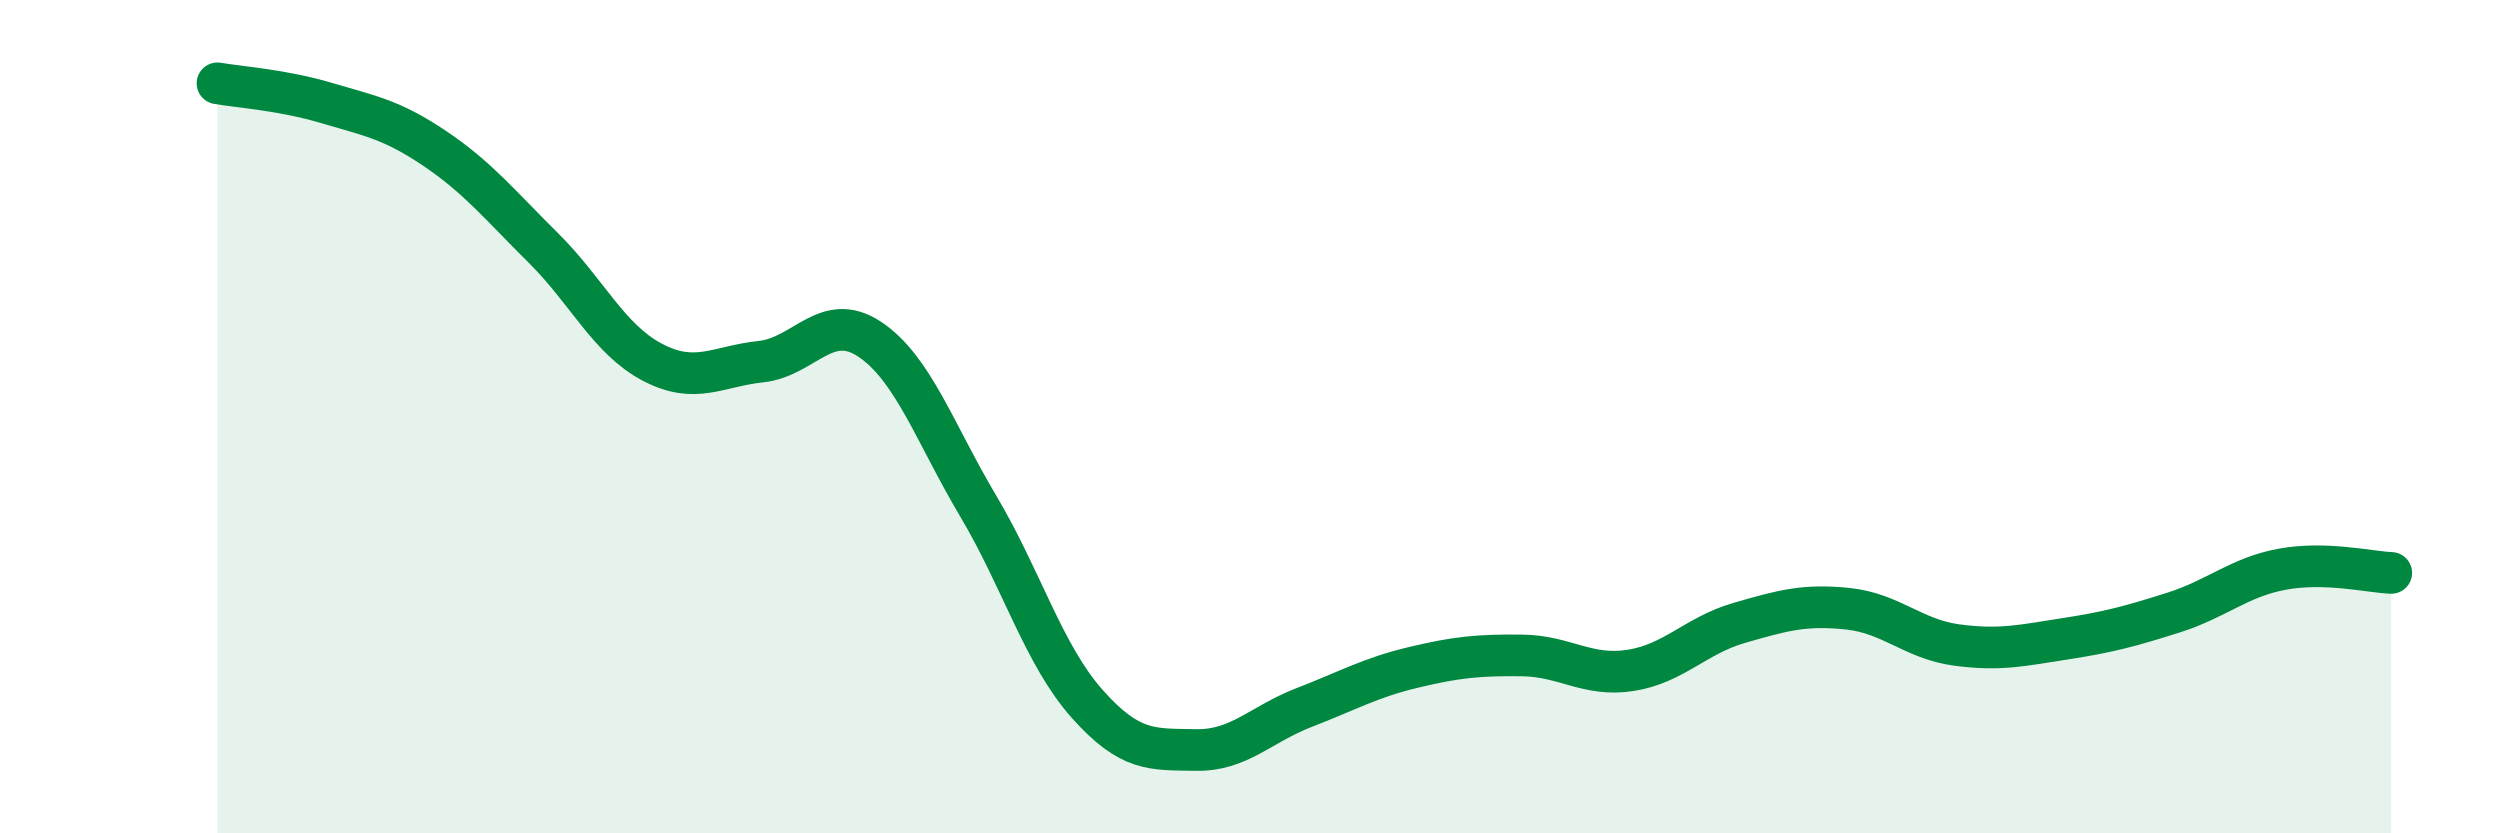
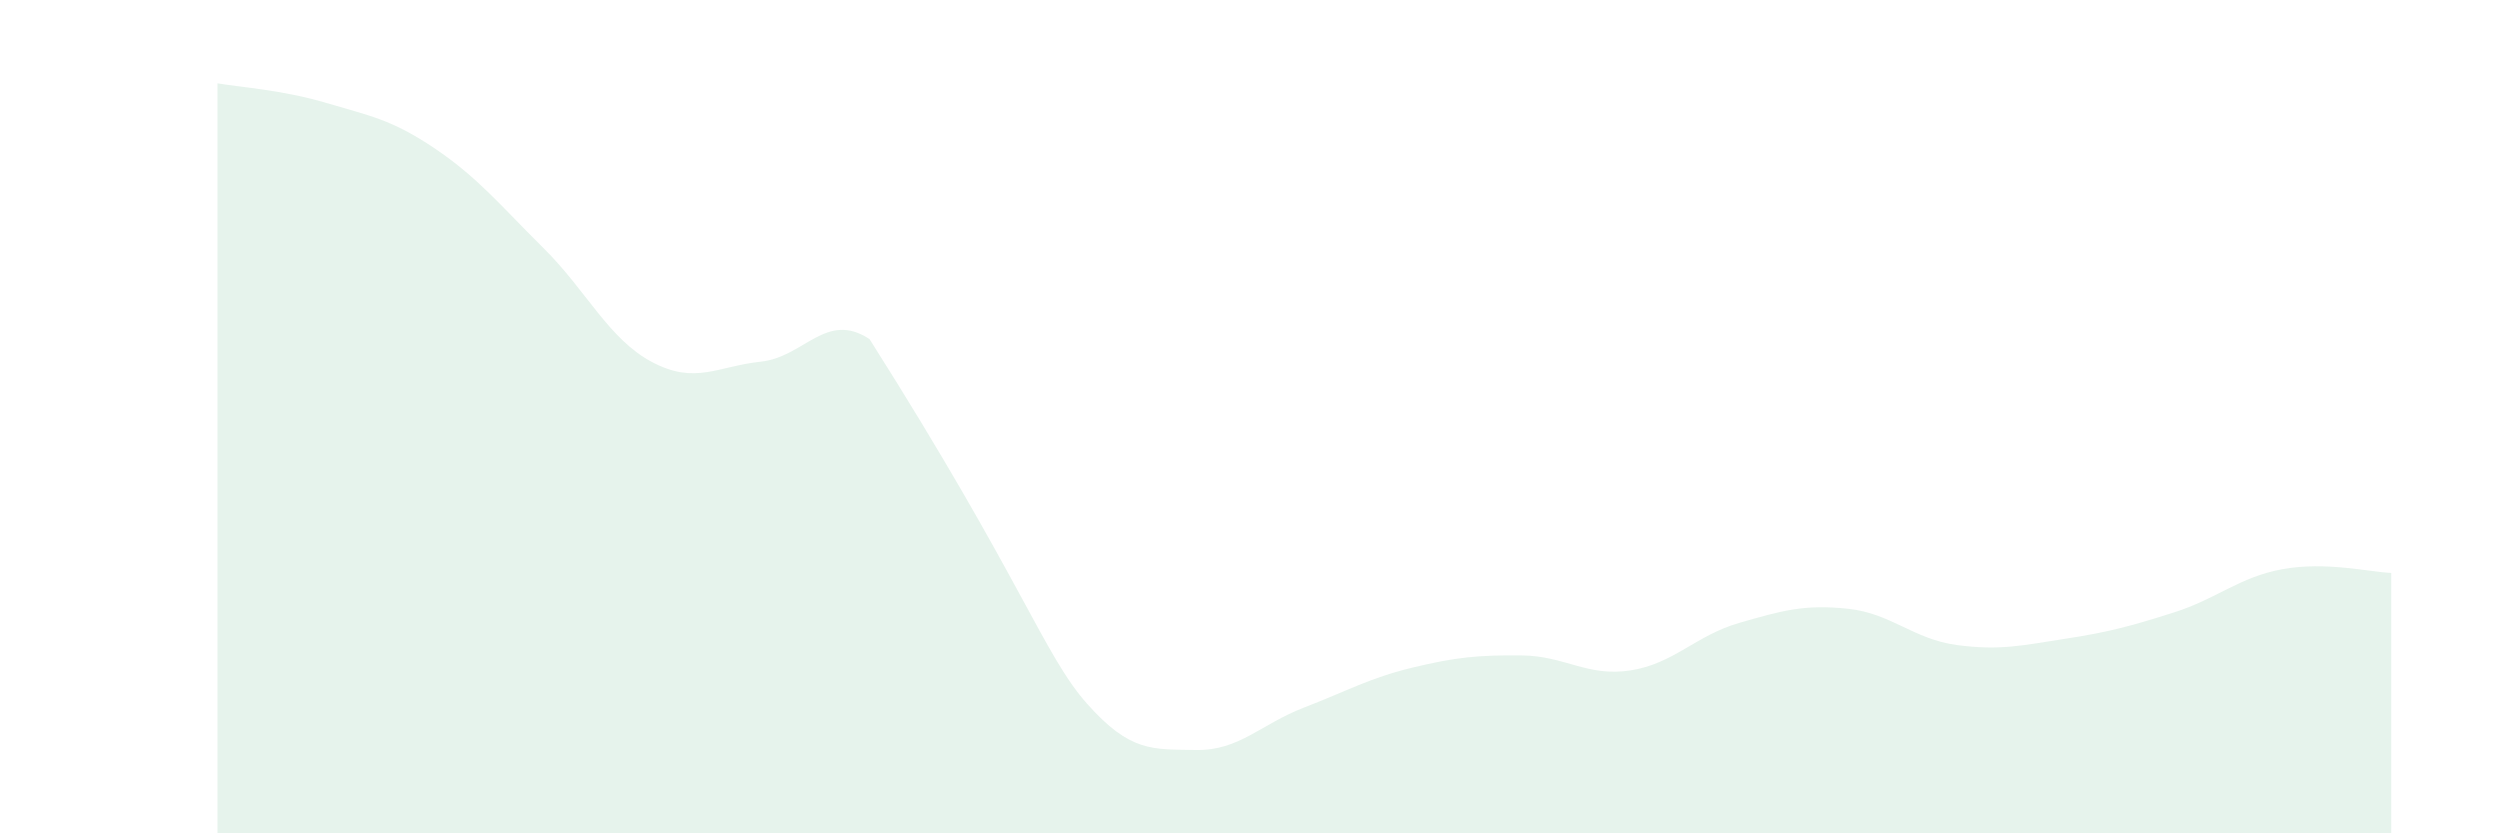
<svg xmlns="http://www.w3.org/2000/svg" width="60" height="20" viewBox="0 0 60 20">
-   <path d="M 5.22,2 C 5.74,2.09 6.79,2.16 7.83,2.47 C 8.87,2.78 9.39,2.86 10.43,3.56 C 11.47,4.26 12,4.92 13.04,5.95 C 14.08,6.98 14.61,8.14 15.65,8.69 C 16.69,9.24 17.22,8.79 18.26,8.68 C 19.3,8.57 19.83,7.45 20.87,8.14 C 21.91,8.83 22.44,10.4 23.48,12.15 C 24.52,13.9 25.05,15.72 26.09,16.89 C 27.13,18.06 27.66,17.98 28.7,18 C 29.74,18.02 30.26,17.38 31.3,16.98 C 32.34,16.58 32.87,16.27 33.91,16.02 C 34.95,15.77 35.48,15.72 36.52,15.73 C 37.56,15.74 38.09,16.25 39.13,16.09 C 40.17,15.93 40.7,15.25 41.74,14.95 C 42.78,14.65 43.31,14.5 44.35,14.61 C 45.39,14.72 45.92,15.34 46.96,15.48 C 48,15.62 48.53,15.49 49.57,15.33 C 50.61,15.17 51.13,15.03 52.17,14.7 C 53.21,14.37 53.74,13.85 54.78,13.66 C 55.82,13.47 56.87,13.73 57.39,13.75L57.39 20L5.22 20Z" fill="#008740" opacity="0.1" stroke-linecap="round" stroke-linejoin="round" />
-   <path d="M 5.22,2 C 5.74,2.09 6.79,2.16 7.83,2.47 C 8.87,2.78 9.39,2.86 10.43,3.56 C 11.47,4.26 12,4.92 13.04,5.95 C 14.08,6.98 14.61,8.14 15.65,8.69 C 16.69,9.24 17.22,8.79 18.26,8.68 C 19.3,8.57 19.83,7.45 20.87,8.14 C 21.91,8.83 22.44,10.4 23.48,12.15 C 24.52,13.9 25.05,15.72 26.09,16.89 C 27.13,18.06 27.66,17.98 28.7,18 C 29.74,18.02 30.26,17.38 31.3,16.98 C 32.34,16.58 32.87,16.27 33.91,16.02 C 34.95,15.77 35.48,15.72 36.52,15.73 C 37.56,15.74 38.09,16.25 39.13,16.09 C 40.17,15.93 40.7,15.25 41.74,14.95 C 42.78,14.65 43.31,14.5 44.35,14.61 C 45.39,14.72 45.92,15.34 46.96,15.48 C 48,15.62 48.53,15.49 49.57,15.33 C 50.61,15.17 51.13,15.03 52.17,14.7 C 53.21,14.37 53.74,13.85 54.78,13.66 C 55.82,13.47 56.87,13.73 57.39,13.75" stroke="#008740" stroke-width="1" fill="none" stroke-linecap="round" stroke-linejoin="round" />
+   <path d="M 5.22,2 C 5.74,2.09 6.79,2.16 7.83,2.47 C 8.87,2.78 9.39,2.86 10.43,3.56 C 11.47,4.26 12,4.92 13.04,5.95 C 14.08,6.98 14.61,8.14 15.65,8.69 C 16.69,9.24 17.22,8.79 18.26,8.68 C 19.3,8.57 19.83,7.45 20.87,8.14 C 24.52,13.9 25.05,15.72 26.09,16.89 C 27.13,18.06 27.66,17.98 28.7,18 C 29.74,18.02 30.26,17.38 31.3,16.98 C 32.34,16.58 32.87,16.27 33.91,16.02 C 34.95,15.77 35.48,15.72 36.52,15.73 C 37.56,15.74 38.09,16.25 39.13,16.09 C 40.17,15.93 40.7,15.25 41.74,14.95 C 42.78,14.65 43.31,14.5 44.35,14.61 C 45.39,14.72 45.92,15.34 46.96,15.48 C 48,15.62 48.53,15.49 49.57,15.33 C 50.61,15.17 51.13,15.03 52.17,14.7 C 53.21,14.37 53.74,13.85 54.78,13.66 C 55.82,13.47 56.87,13.73 57.39,13.75L57.39 20L5.22 20Z" fill="#008740" opacity="0.1" stroke-linecap="round" stroke-linejoin="round" />
</svg>